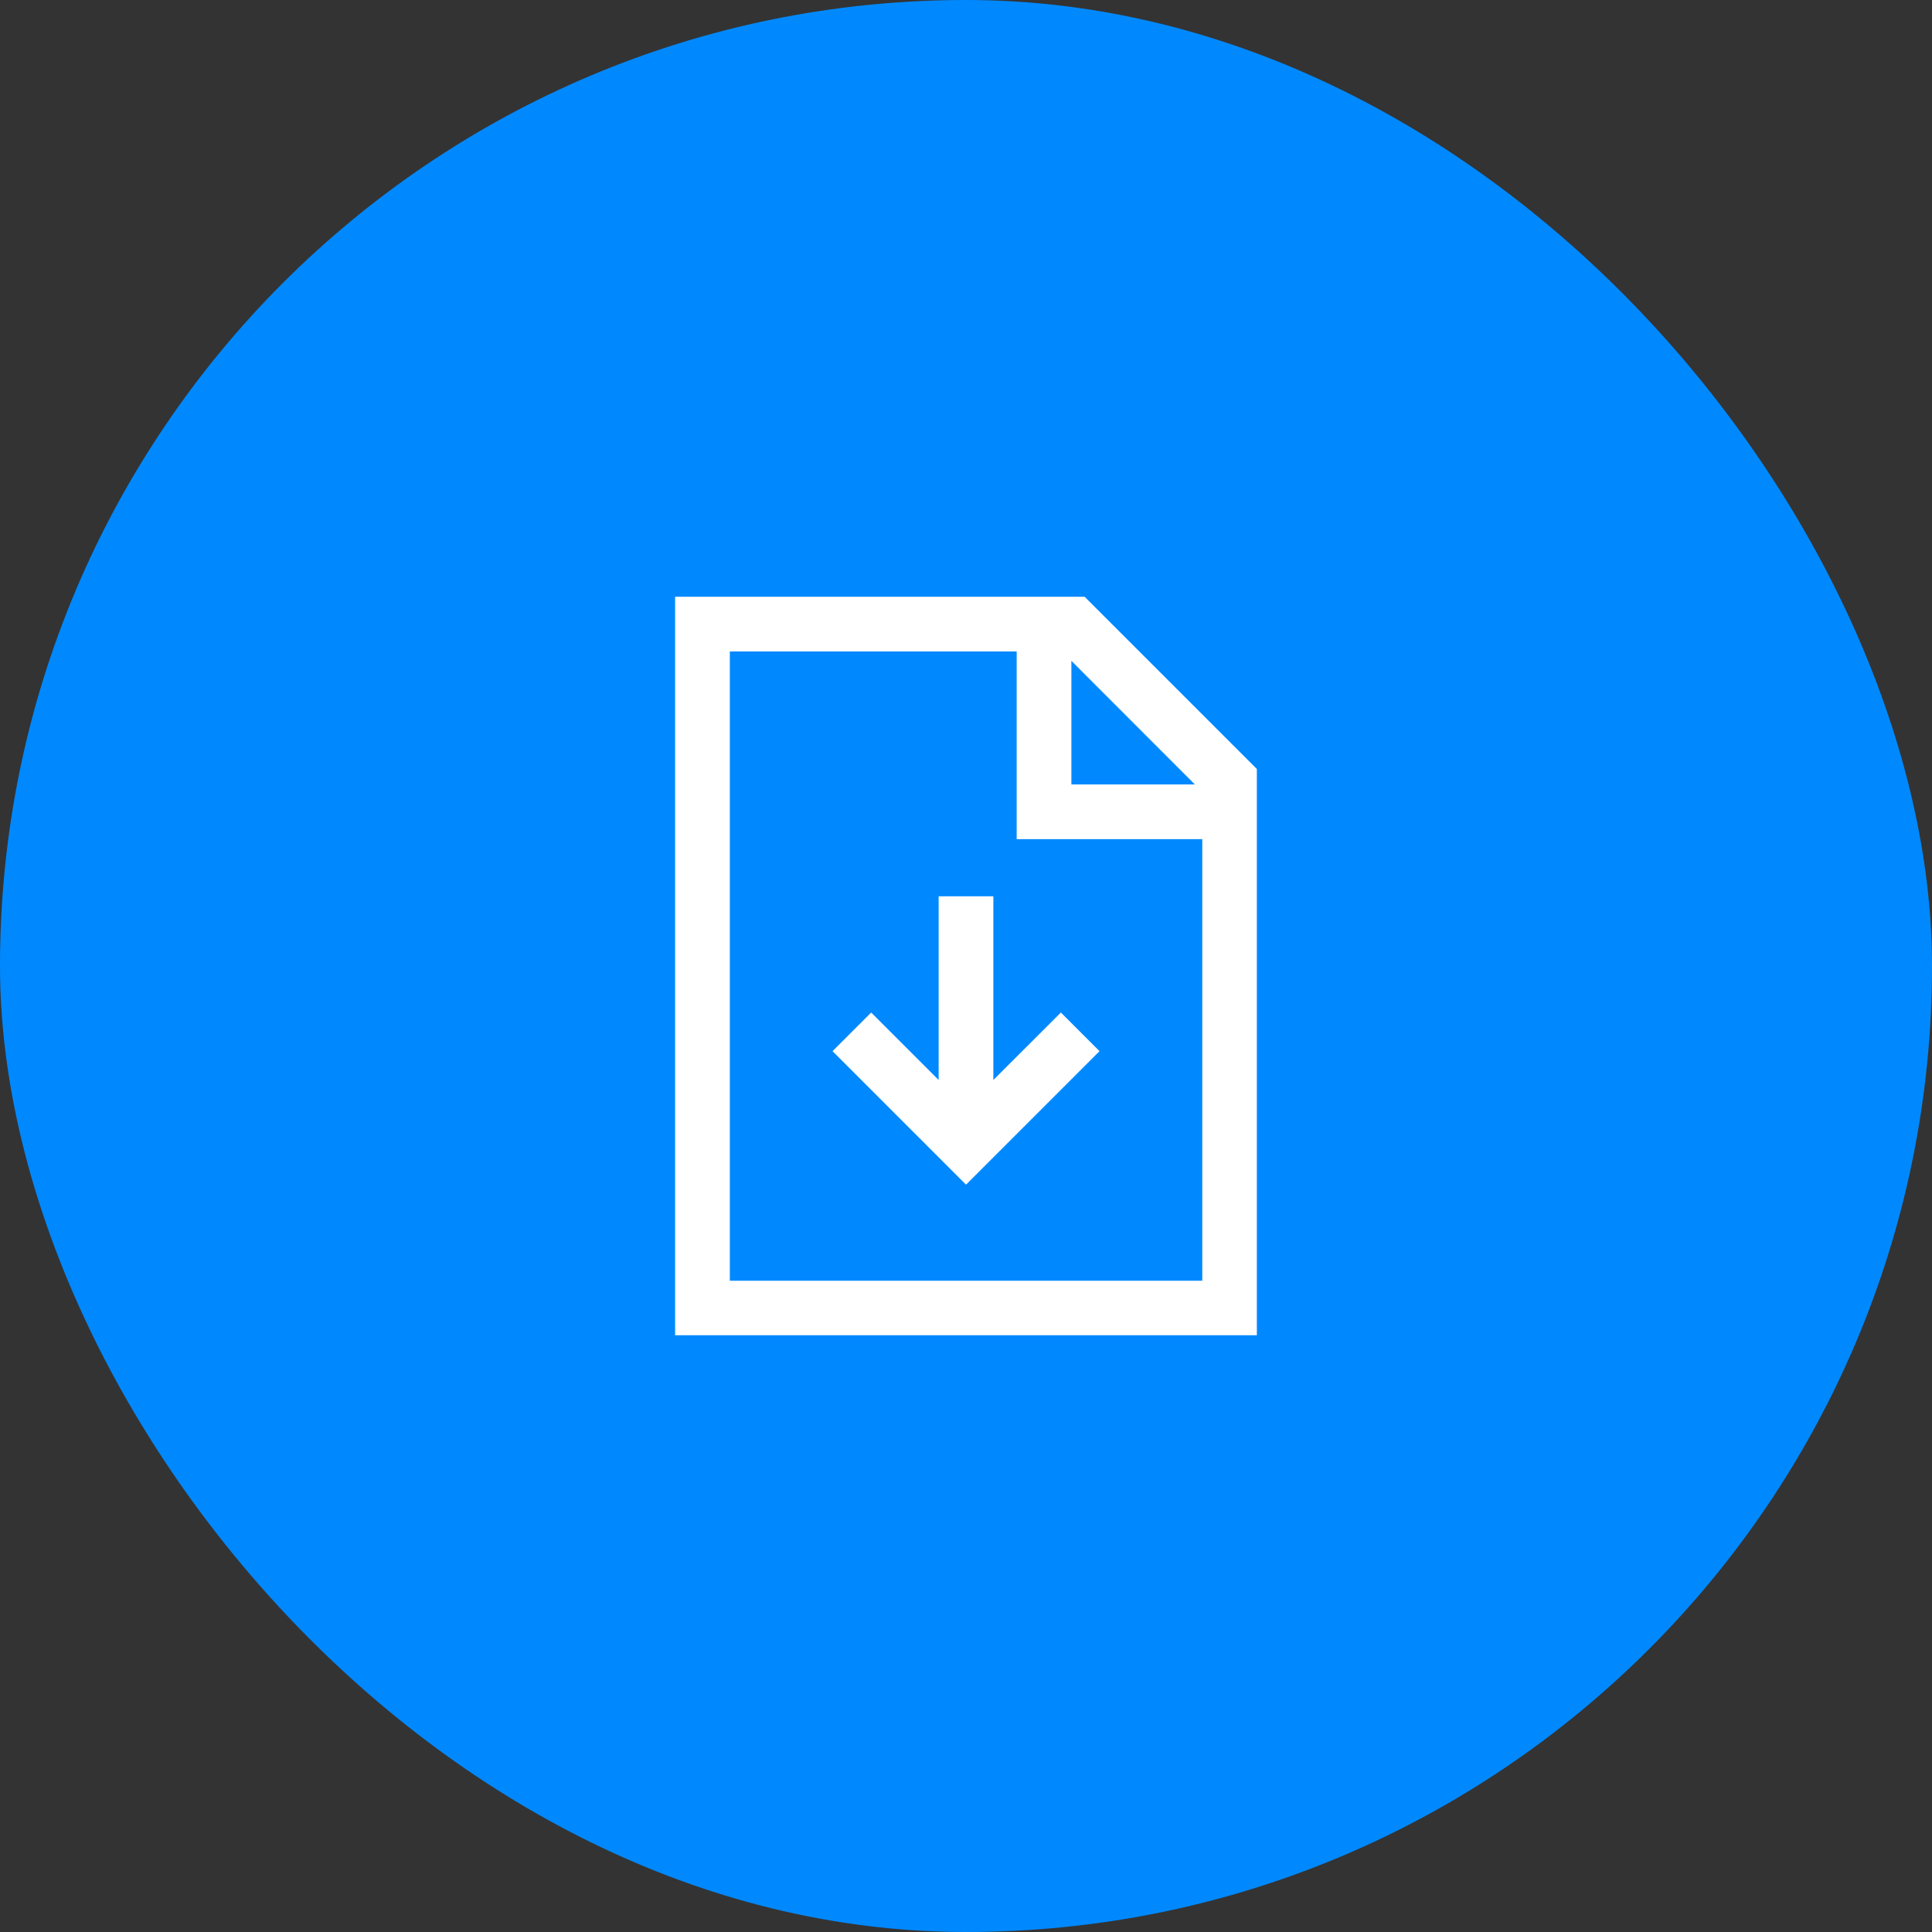
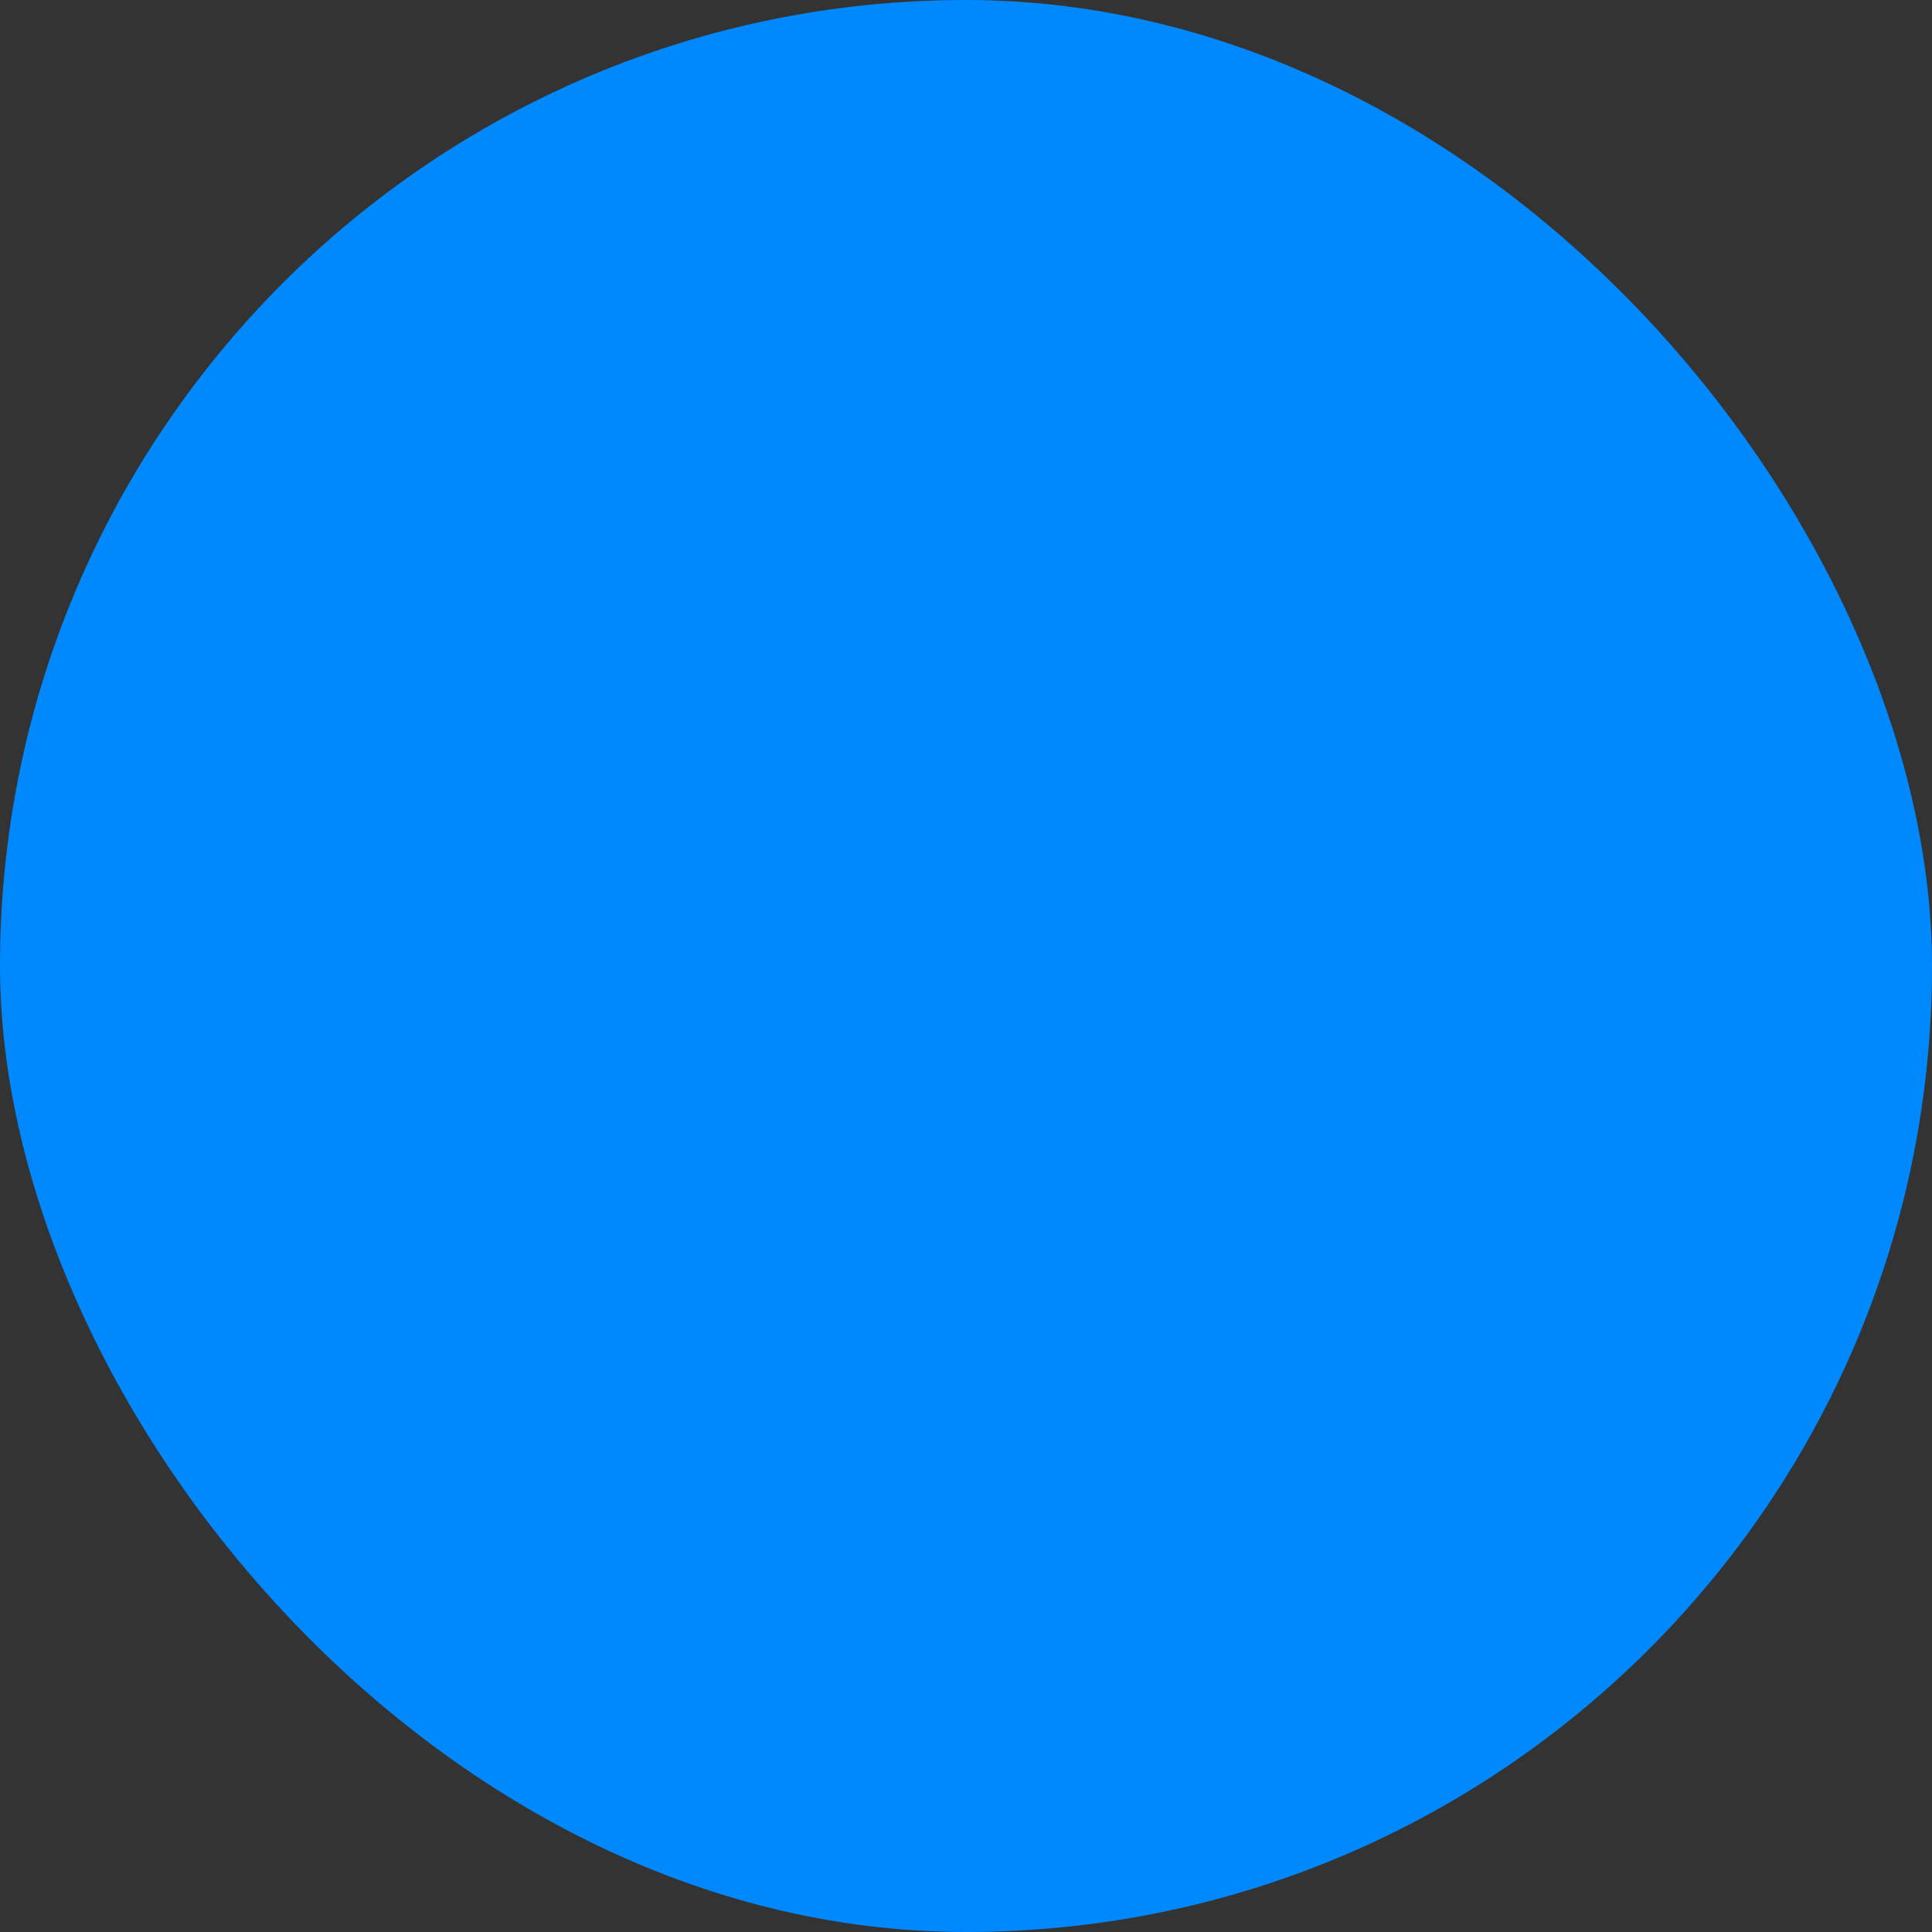
<svg xmlns="http://www.w3.org/2000/svg" id="Vishal-Shah-c" width="70" height="70" viewBox="0 0 70 70">
  <rect x="0" y="0" width="70" height="70" fill="#333333" stroke="none" />
  <rect id="Vishal-Shah-c-2" data-name="Vishal-Shah-c" width="70" height="70" rx="35" fill="#0089ff" />
  <g id="Group_2188" data-name="Group 2188" transform="translate(24.461 21.622)">
-     <path id="Path_922" data-name="Path 922" d="M14.357,2.322,18.831,6.8H14.357ZM1.982,1.982H12.375v6.8H19.1v16H1.982ZM0,0V26.757H21.077V6.24L14.837,0Z" fill="#fff" />
-     <path id="Path_923" data-name="Path 923" d="M28.842,50.463V43.808H26.86v6.655l-2.445-2.444-1.4,1.4,4.837,4.837,4.837-4.837-1.4-1.4Z" transform="translate(-17.312 -32.955)" fill="#fff" />
-   </g>
+     </g>
</svg>